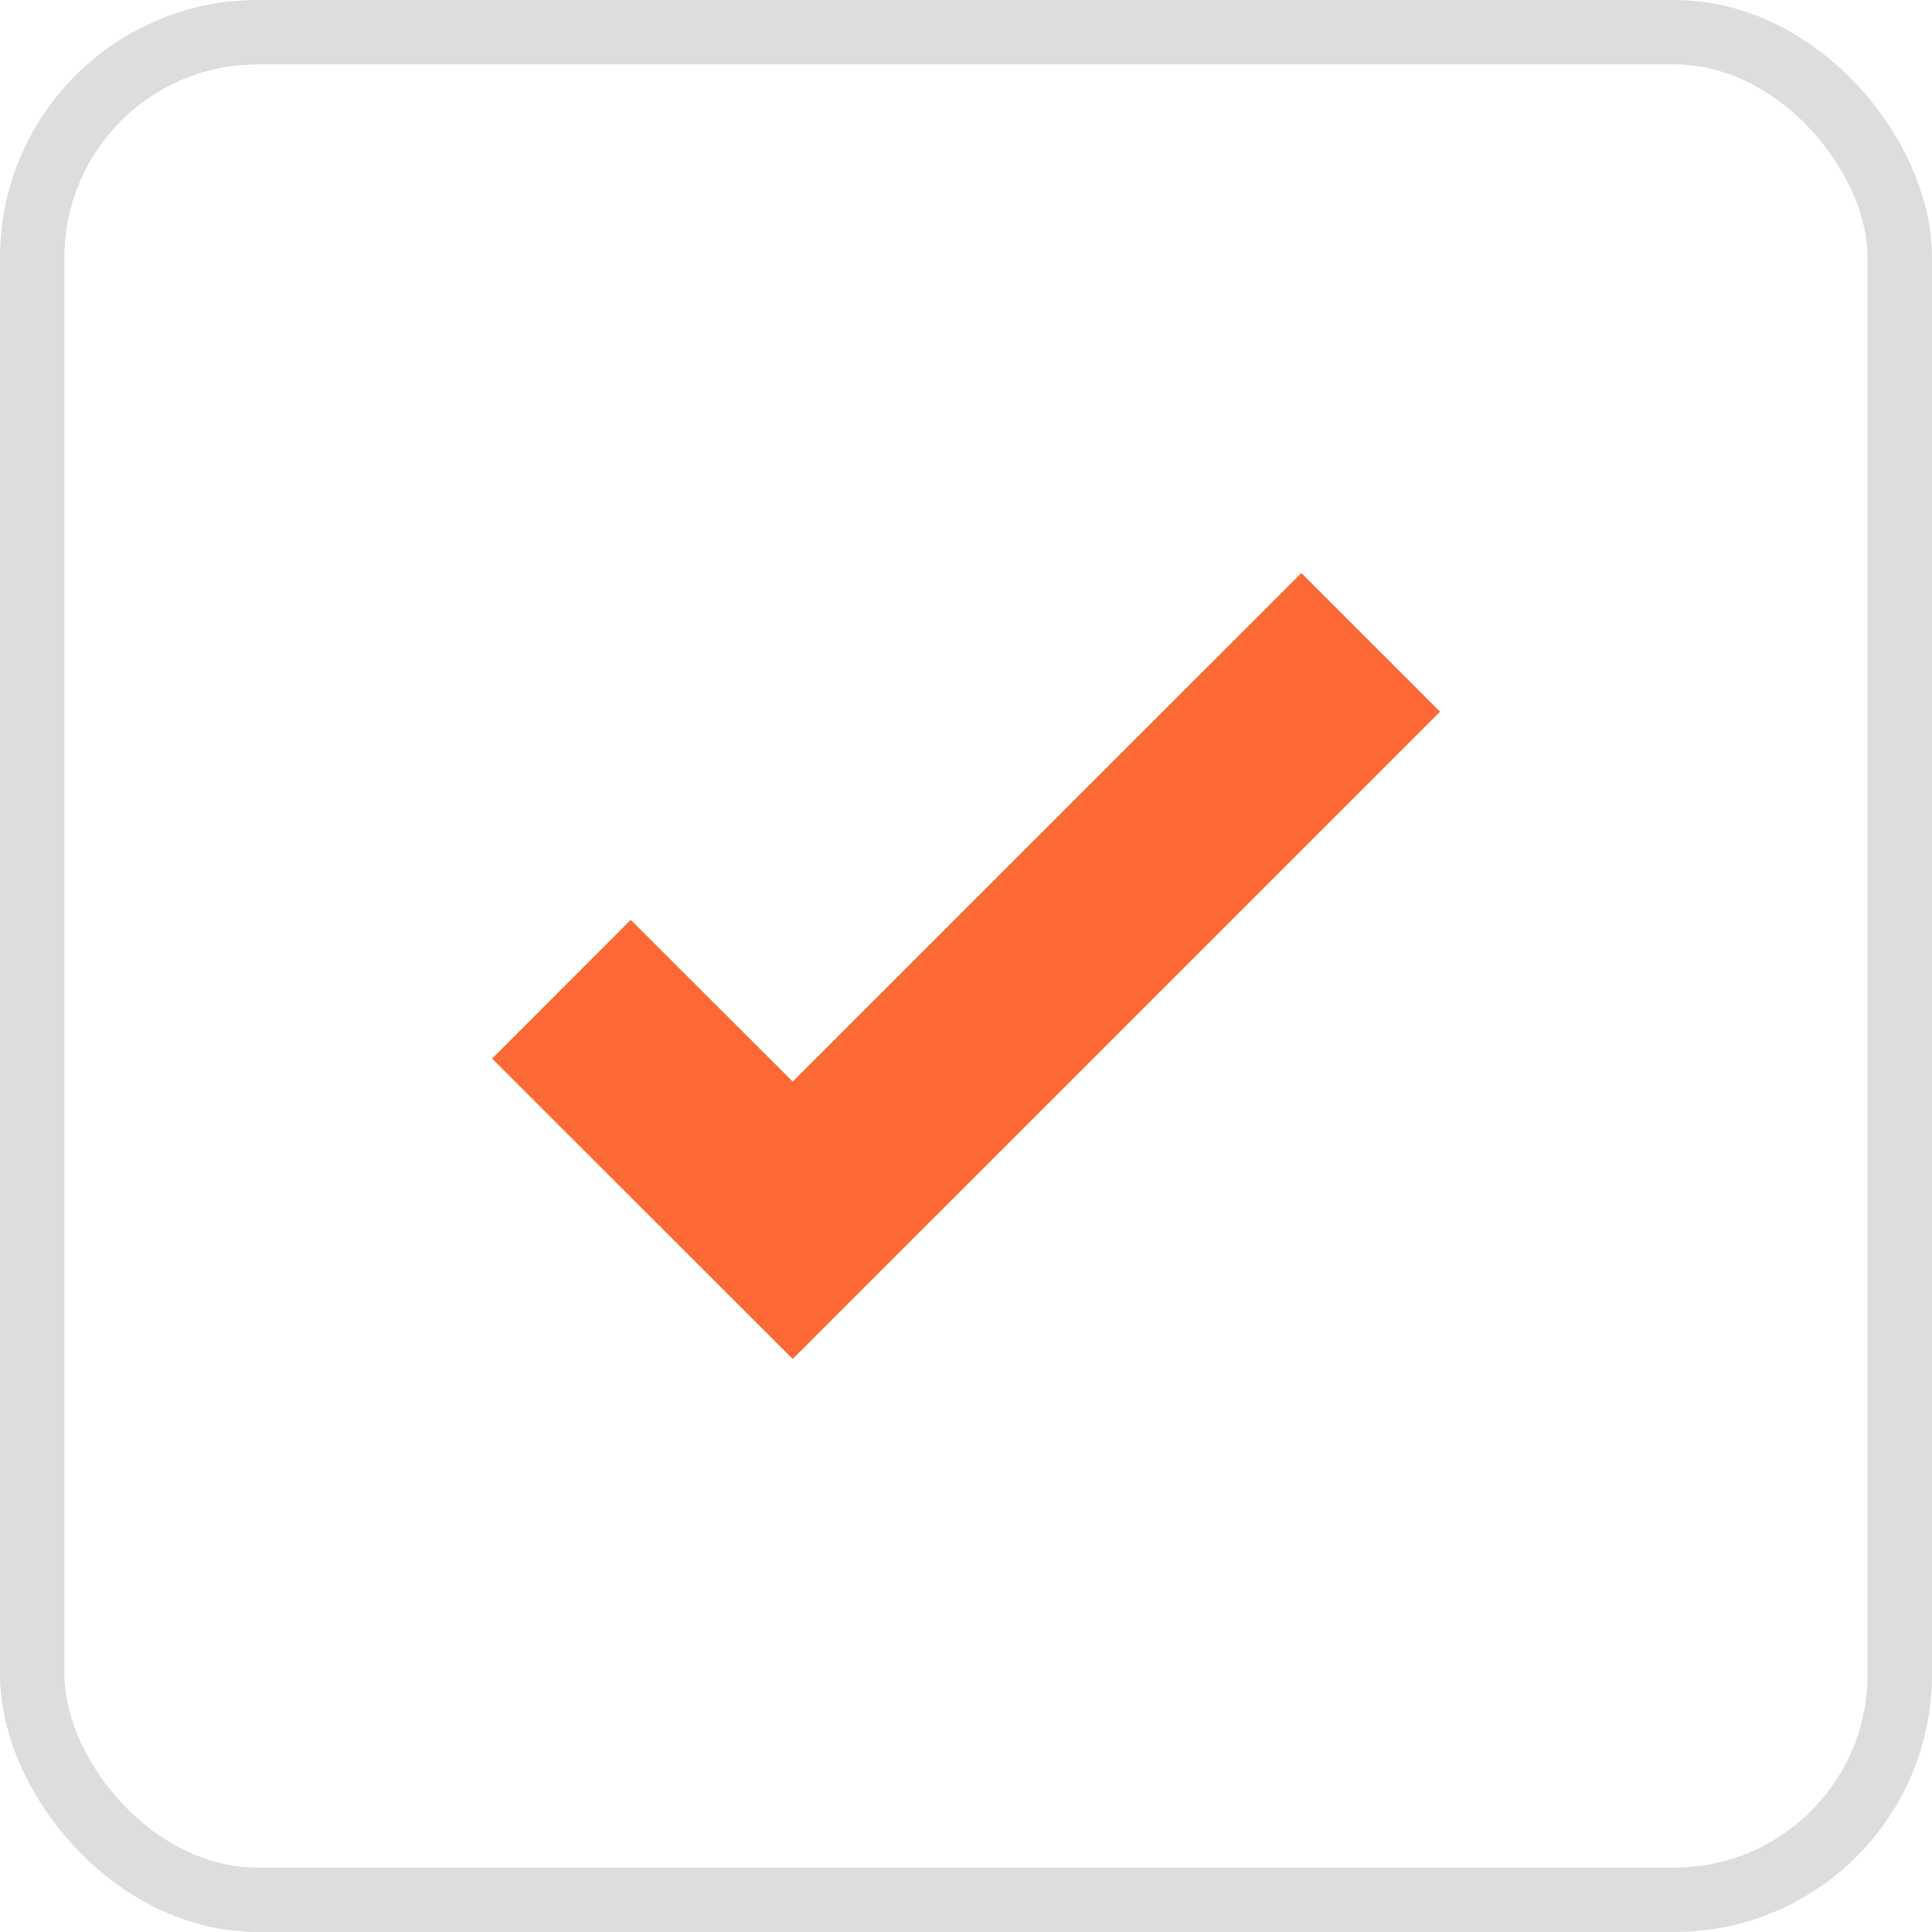
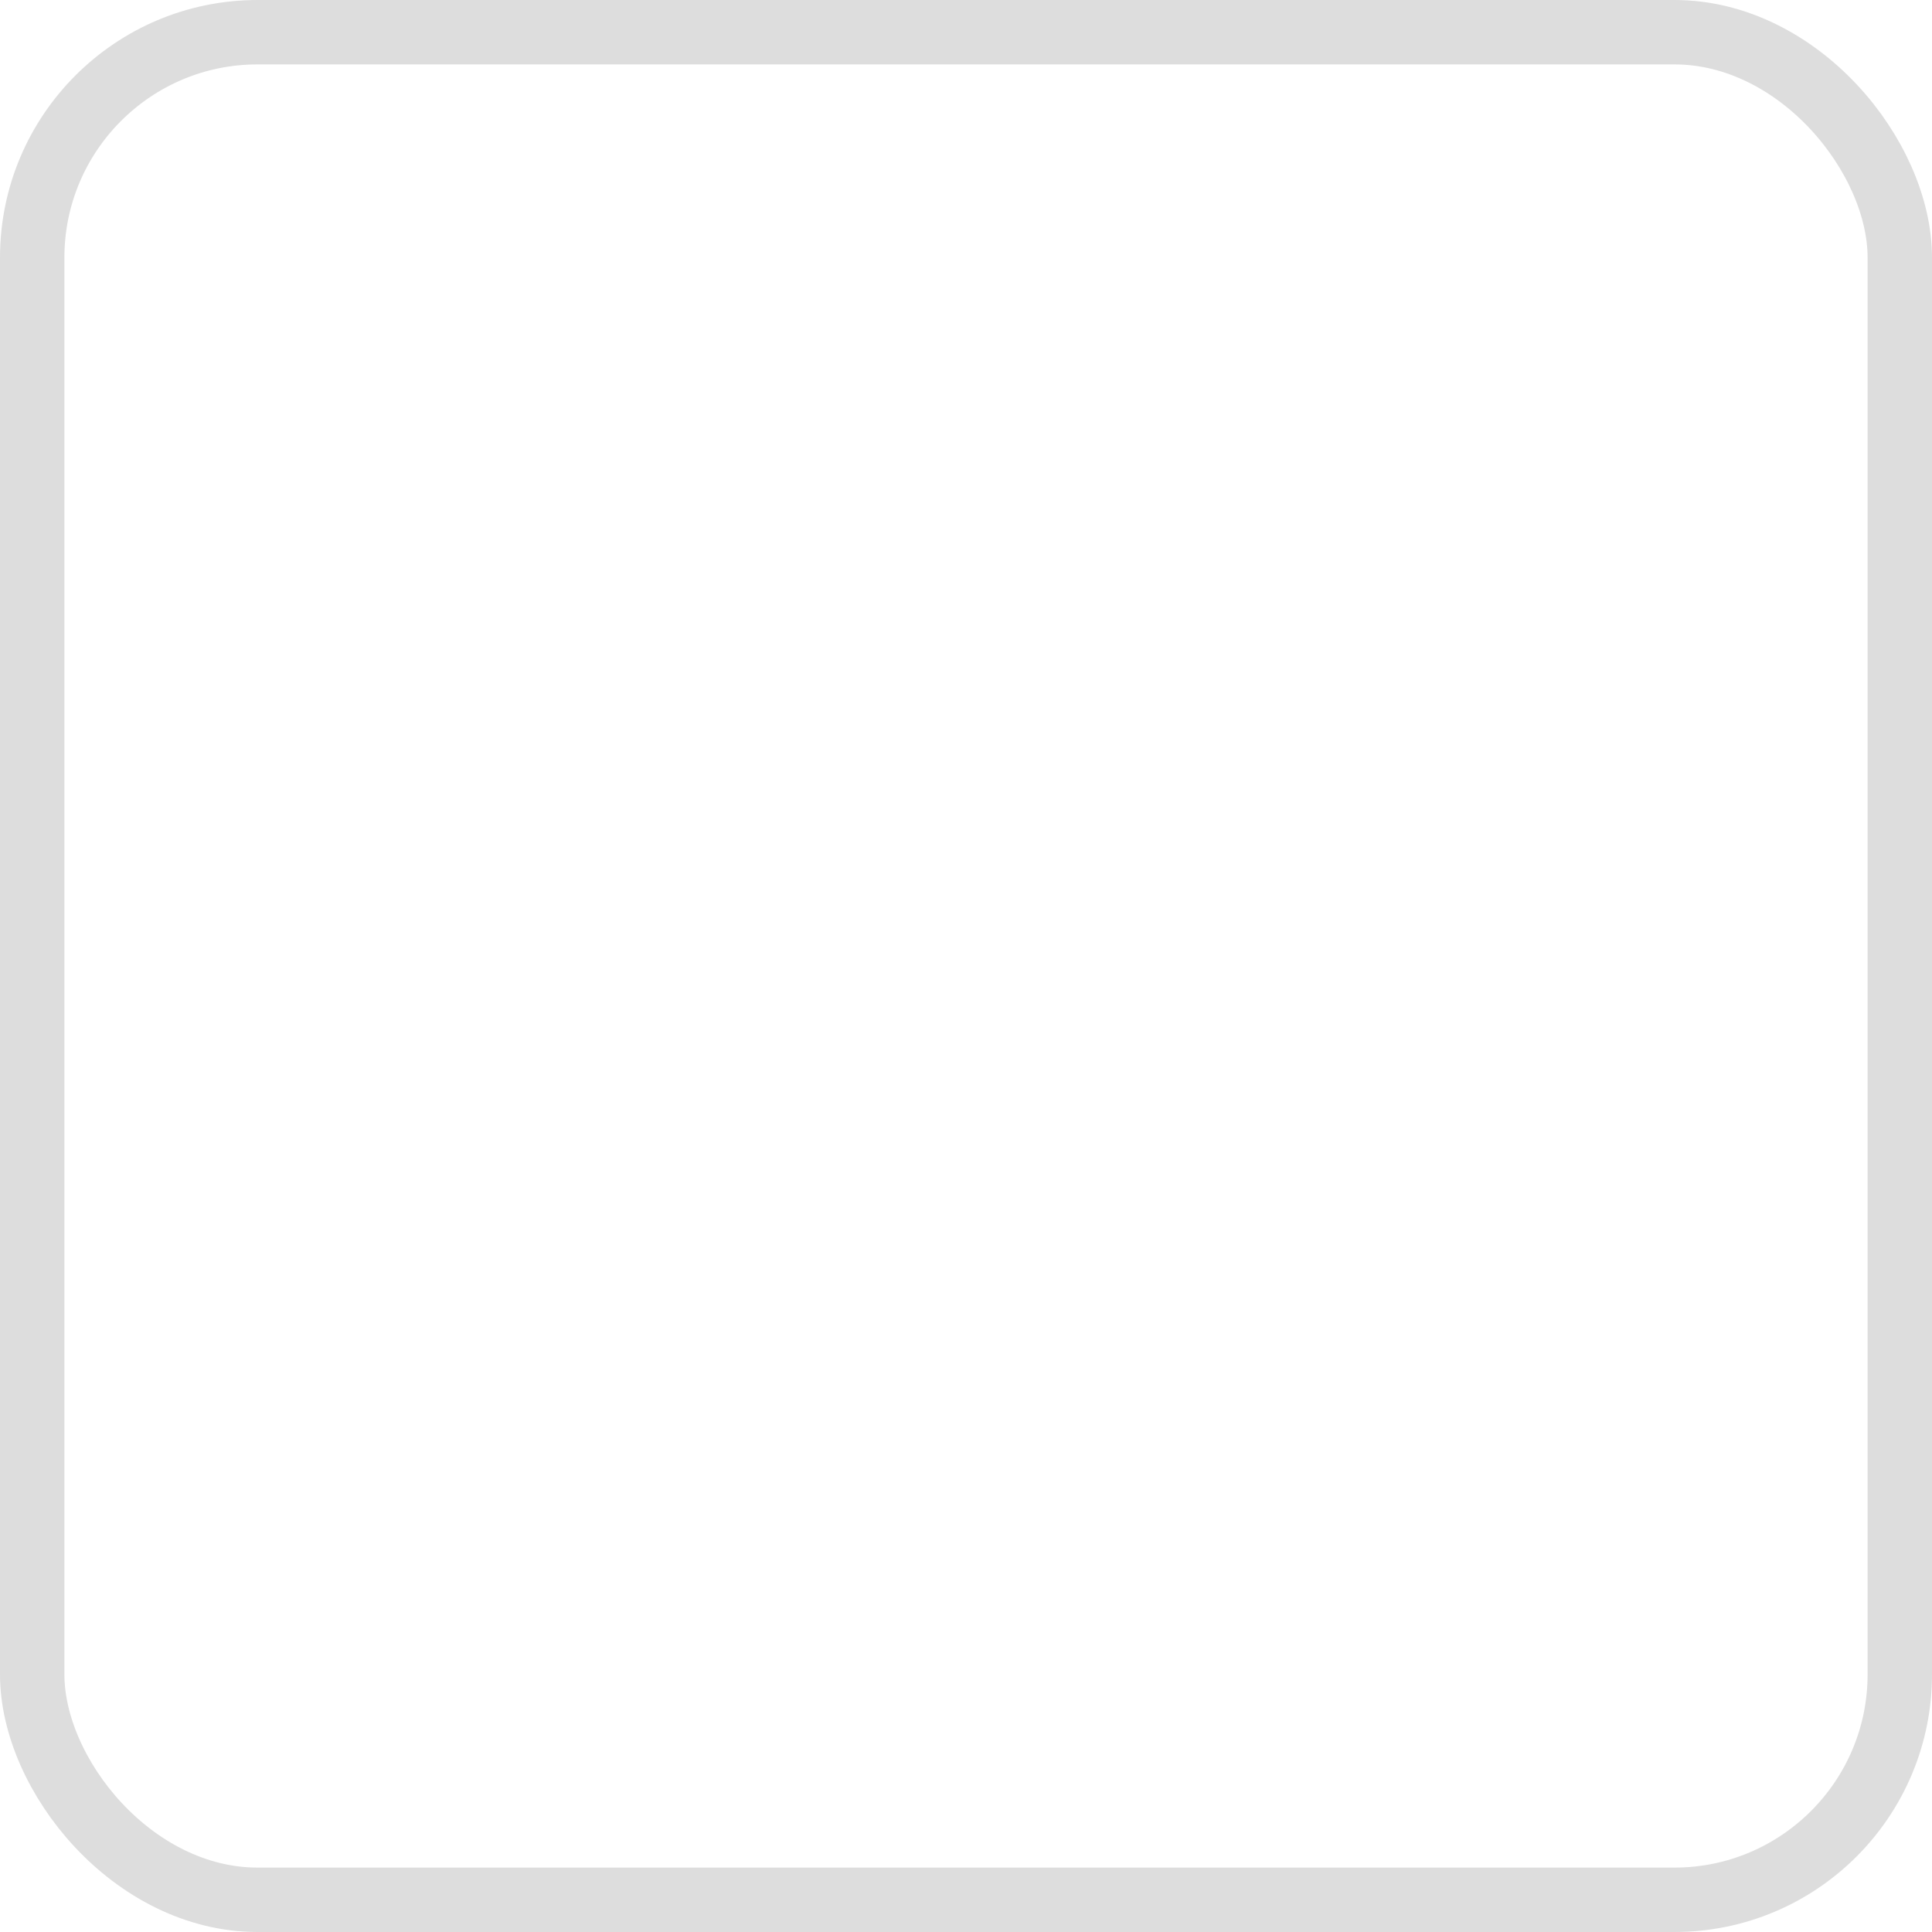
<svg xmlns="http://www.w3.org/2000/svg" width="30" height="30" viewBox="0 0 30 30" fill="none">
  <rect x="0.5" y="0.5" width="29" height="29" rx="3.5" stroke="#DDDDDD" />
-   <path d="M20.207 8.898L12.309 16.795L9.794 14.283L7.641 16.437L12.309 21.102L22.361 11.051L20.207 8.898Z" fill="#FC6934" />
</svg>